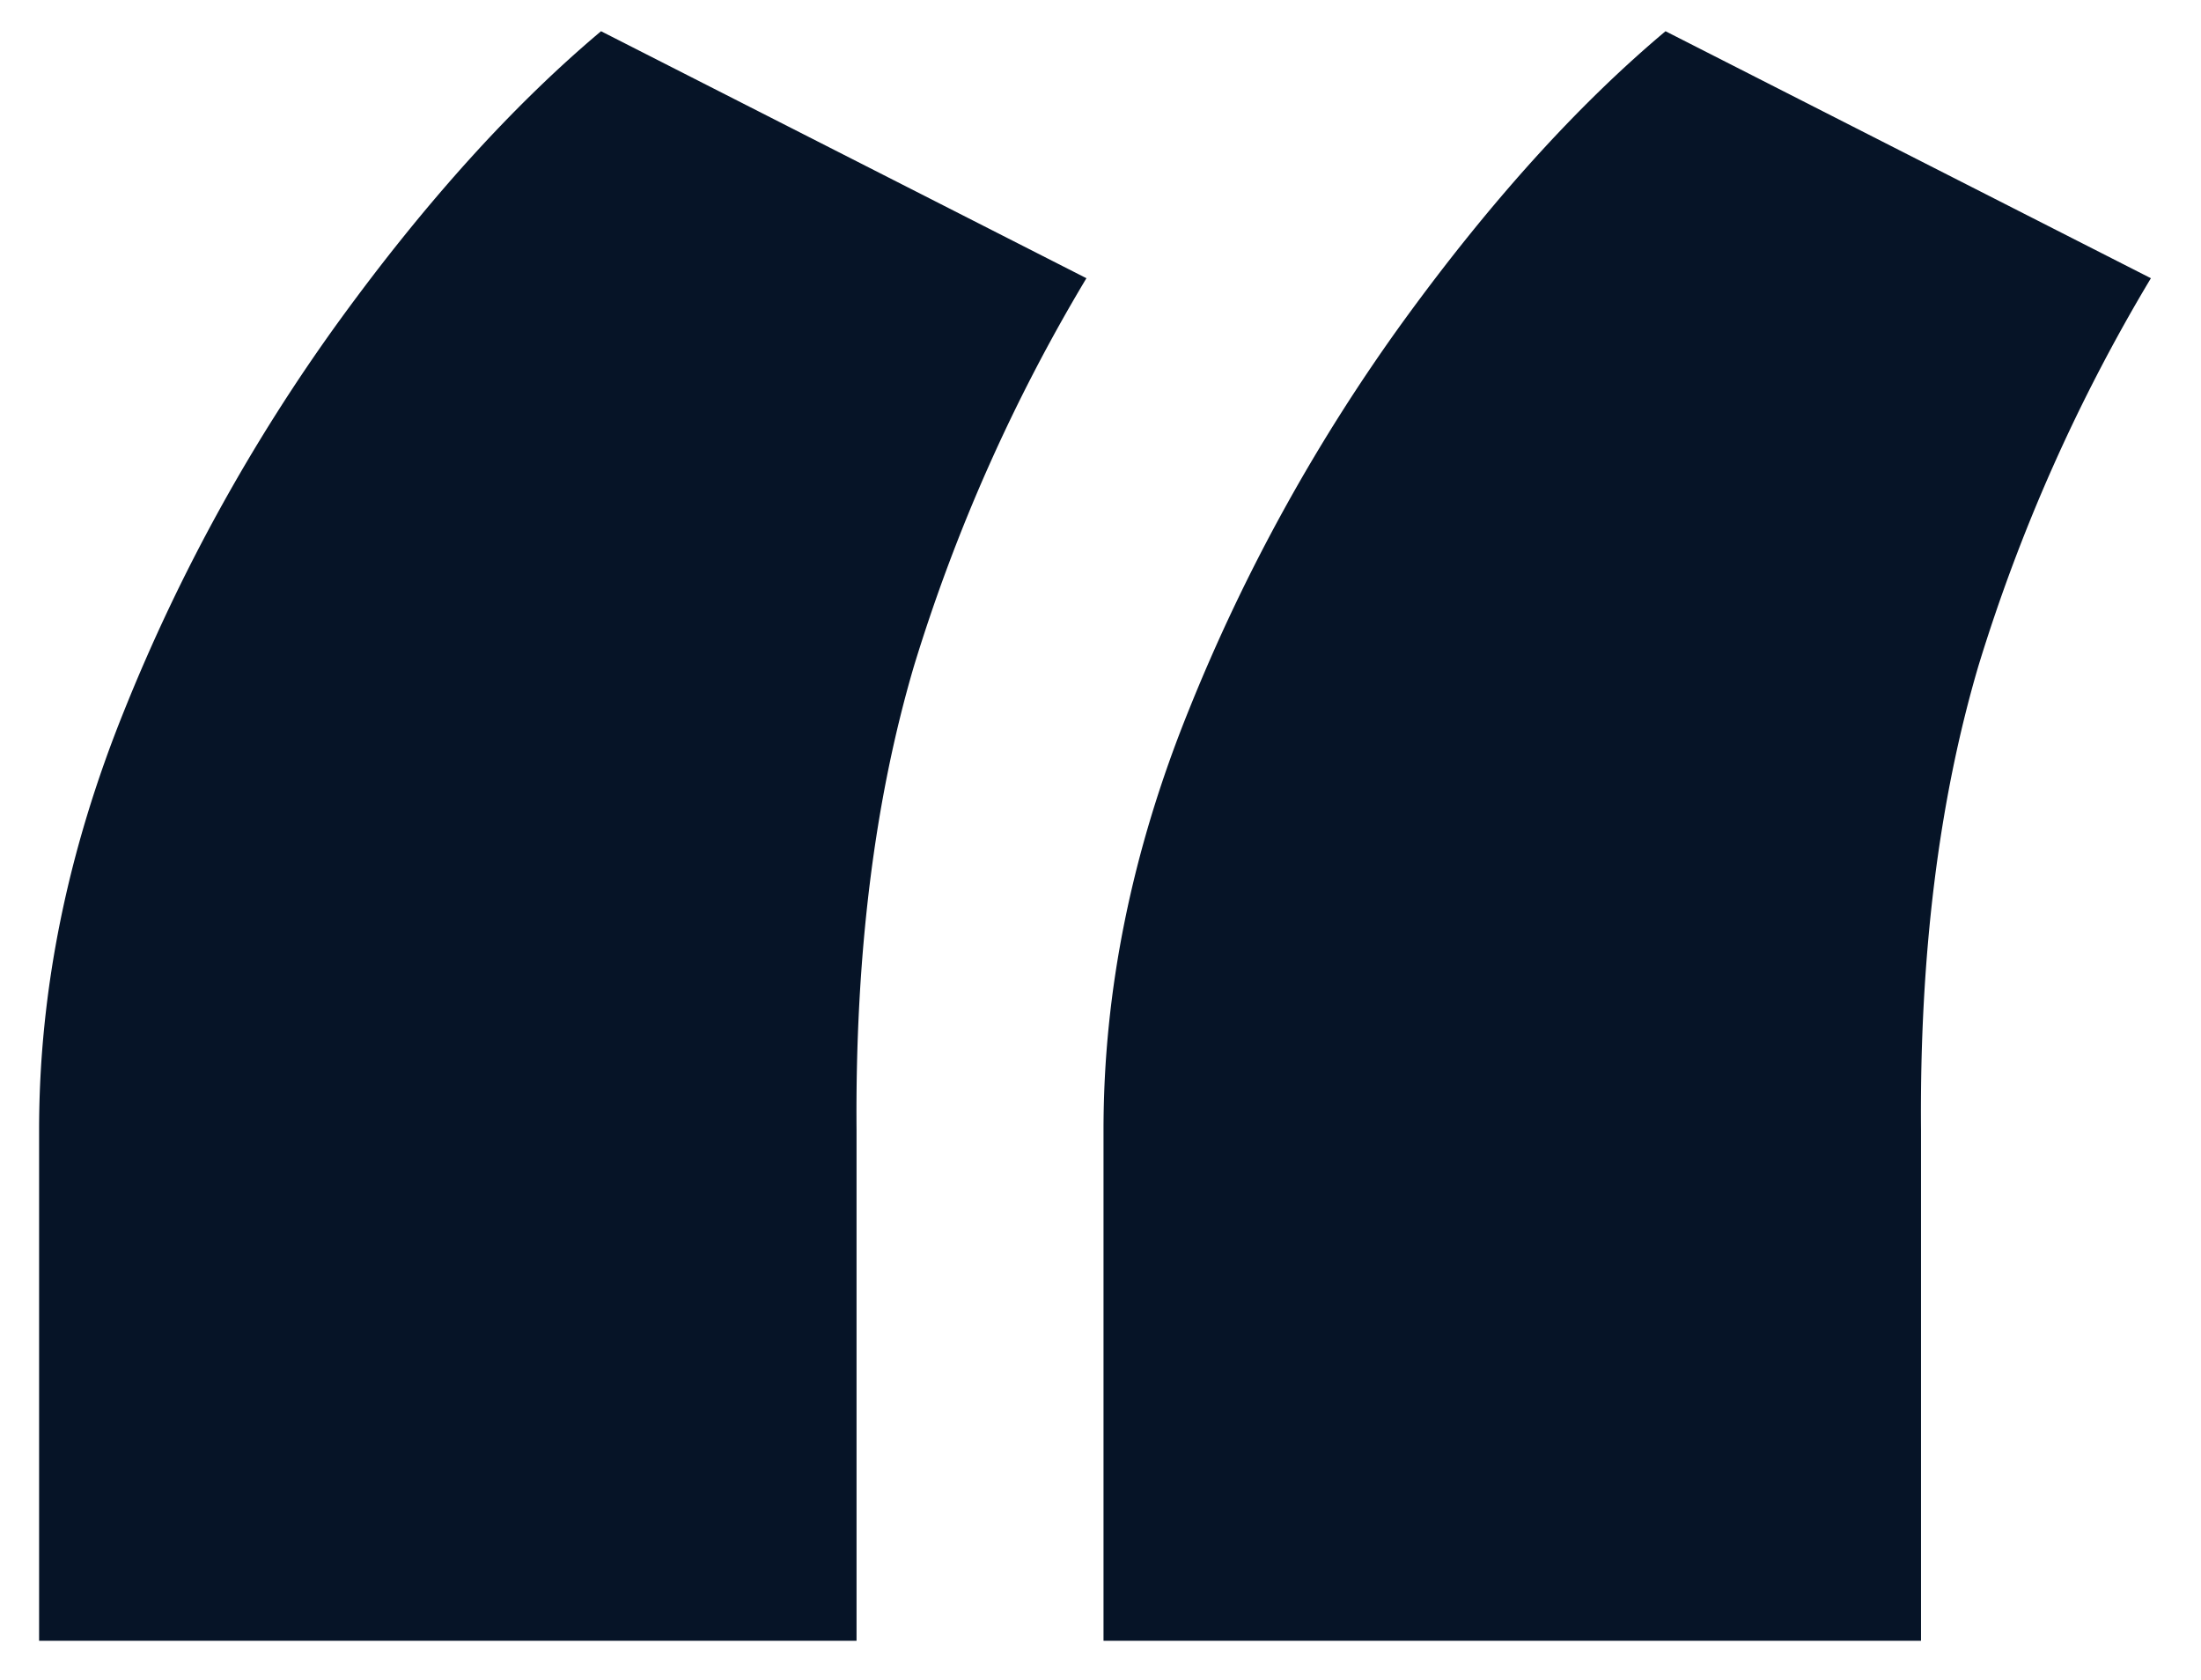
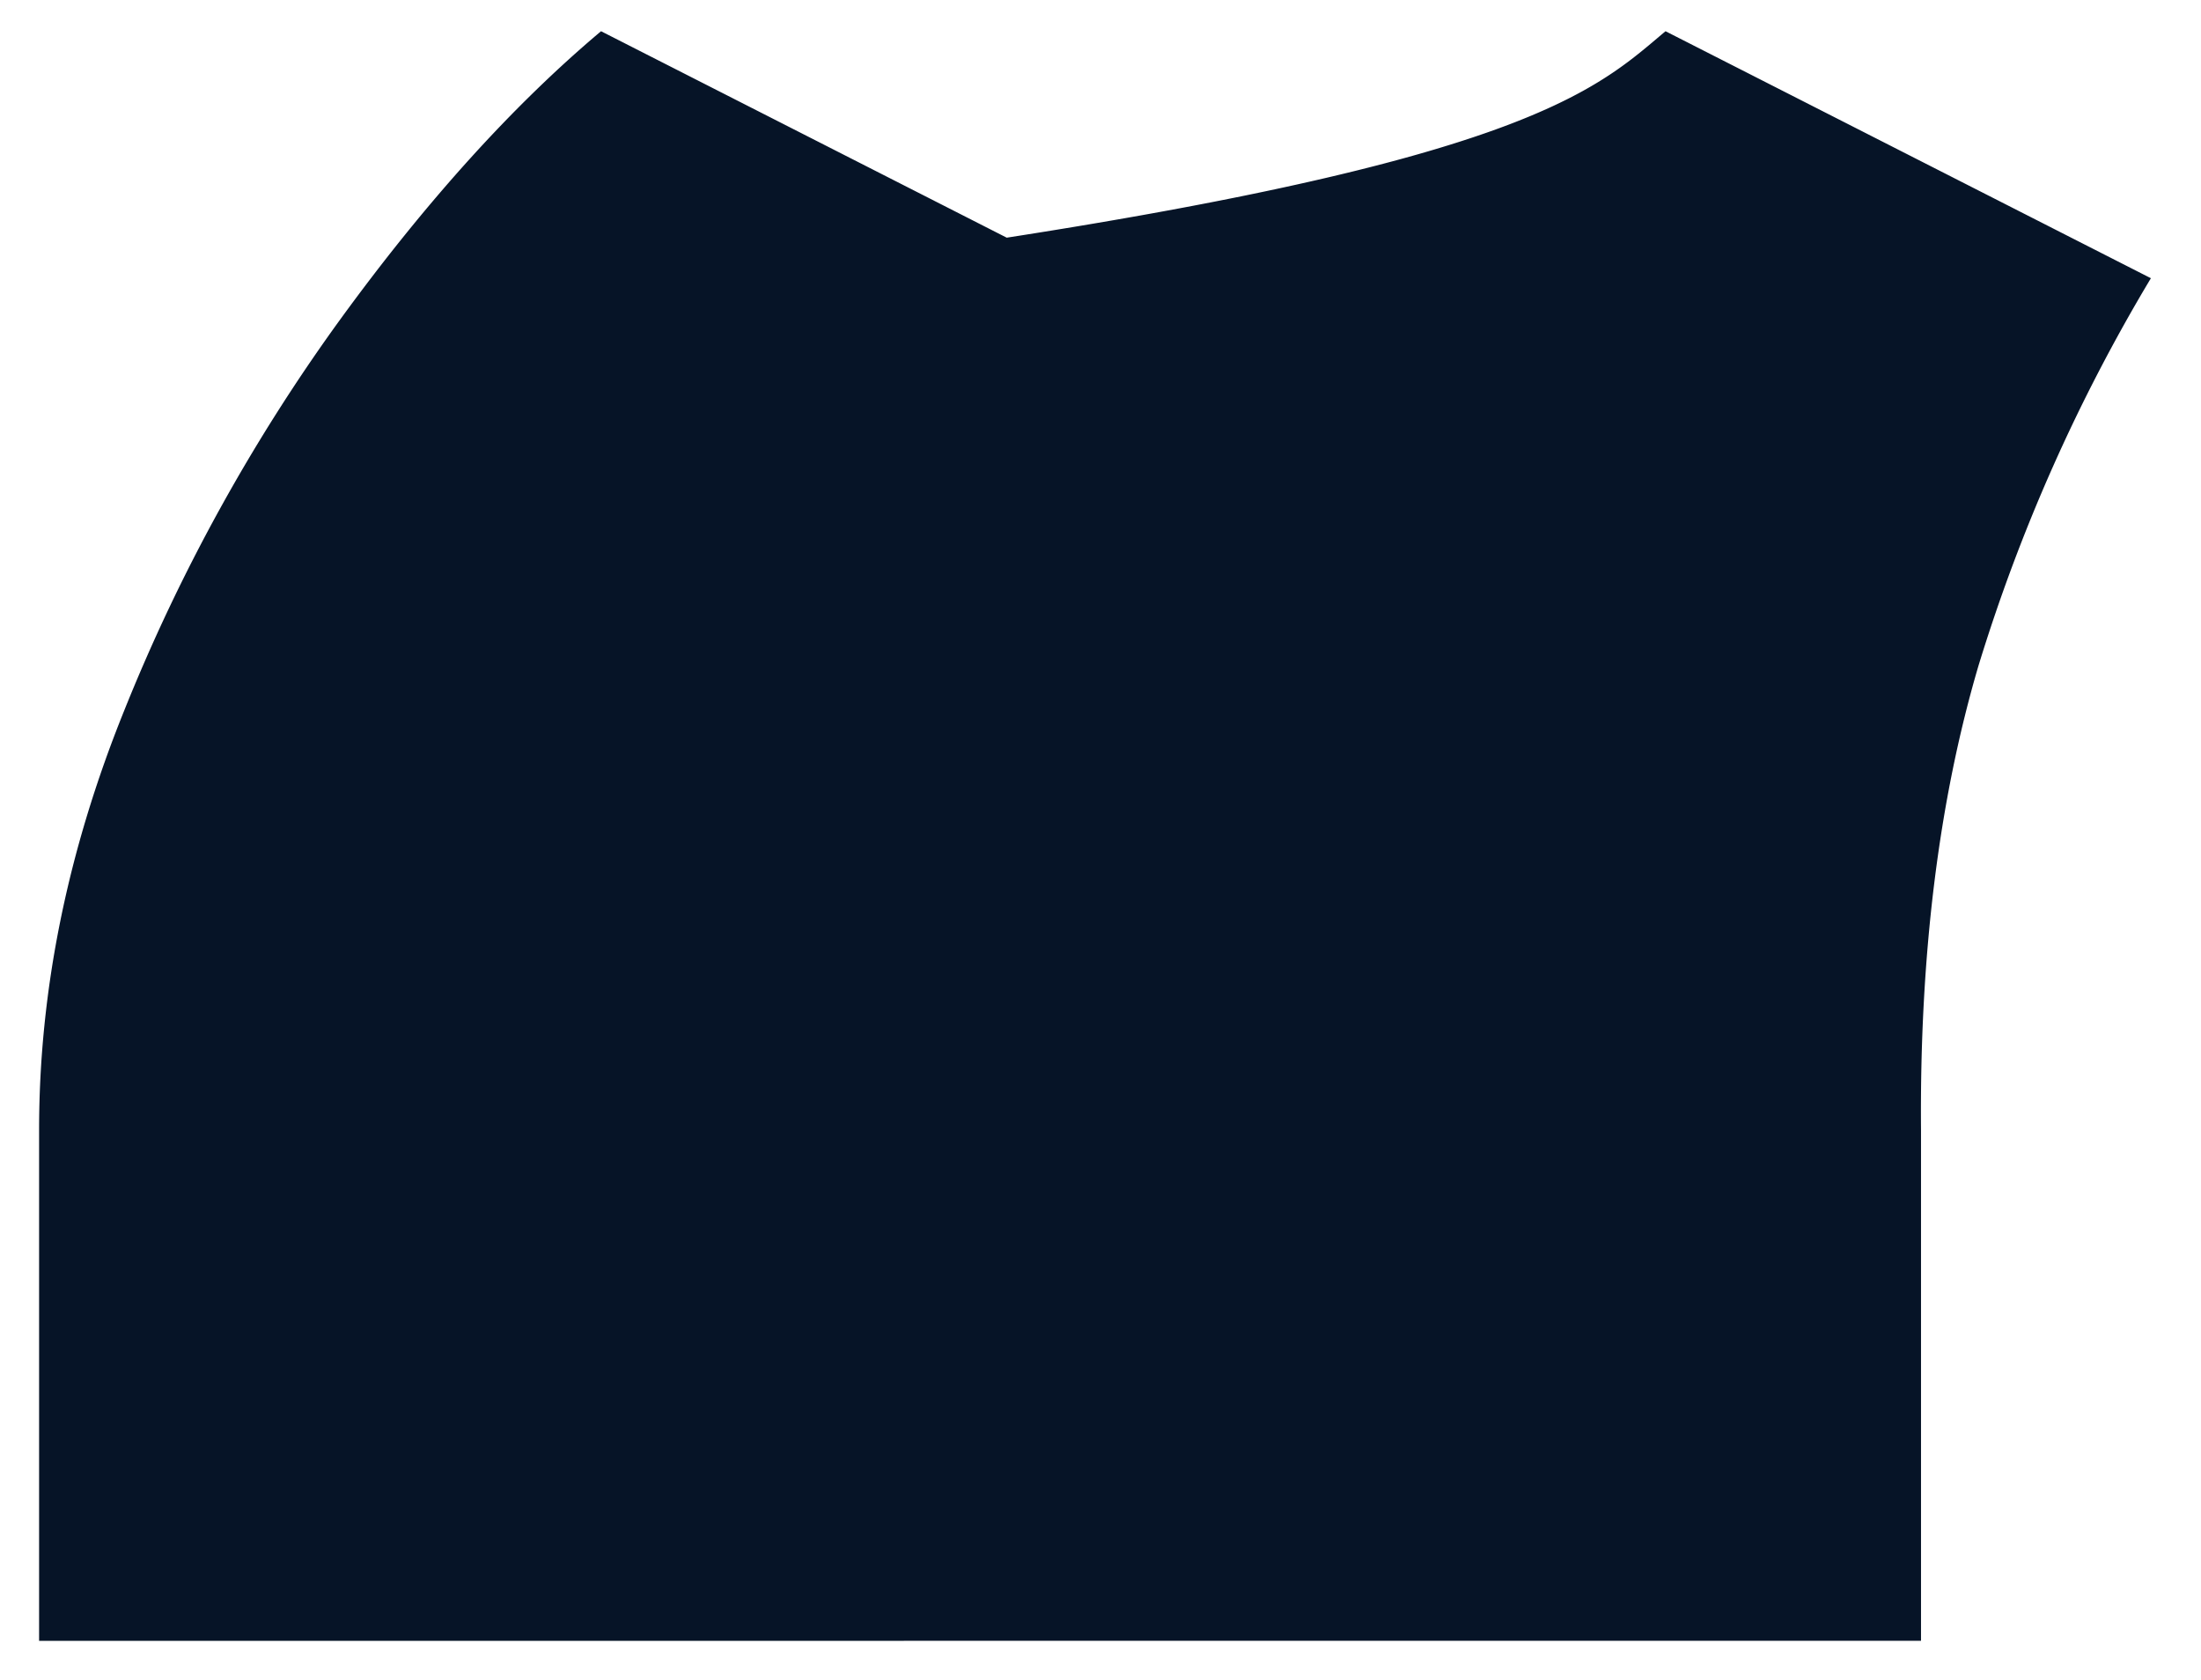
<svg xmlns="http://www.w3.org/2000/svg" width="38" height="29" fill="none">
-   <path fill="#061427" d="M.675 28.326v-8.821c0-2.402.49-4.815 1.47-7.24a31.437 31.437 0 0 1 3.712-6.727C7.352 3.48 8.86 1.814 10.377.539l8.38 4.264a30.169 30.169 0 0 0-2.976 6.69c-.686 2.327-1.017 4.998-.993 8.012v8.82H.675zm18.377 0v-8.821c0-2.402.49-4.815 1.47-7.24a31.436 31.436 0 0 1 3.712-6.727C25.73 3.48 27.236 1.814 28.755.539l8.38 4.264a30.169 30.169 0 0 0-2.977 6.69c-.686 2.327-1.017 4.998-.992 8.012v8.82H19.052z" />
+   <path fill="#061427" d="M.675 28.326v-8.821c0-2.402.49-4.815 1.47-7.24a31.437 31.437 0 0 1 3.712-6.727C7.352 3.48 8.86 1.814 10.377.539l8.38 4.264a30.169 30.169 0 0 0-2.976 6.69c-.686 2.327-1.017 4.998-.993 8.012v8.82H.675zv-8.821c0-2.402.49-4.815 1.47-7.24a31.436 31.436 0 0 1 3.712-6.727C25.73 3.48 27.236 1.814 28.755.539l8.38 4.264a30.169 30.169 0 0 0-2.977 6.69c-.686 2.327-1.017 4.998-.992 8.012v8.82H19.052z" />
</svg>